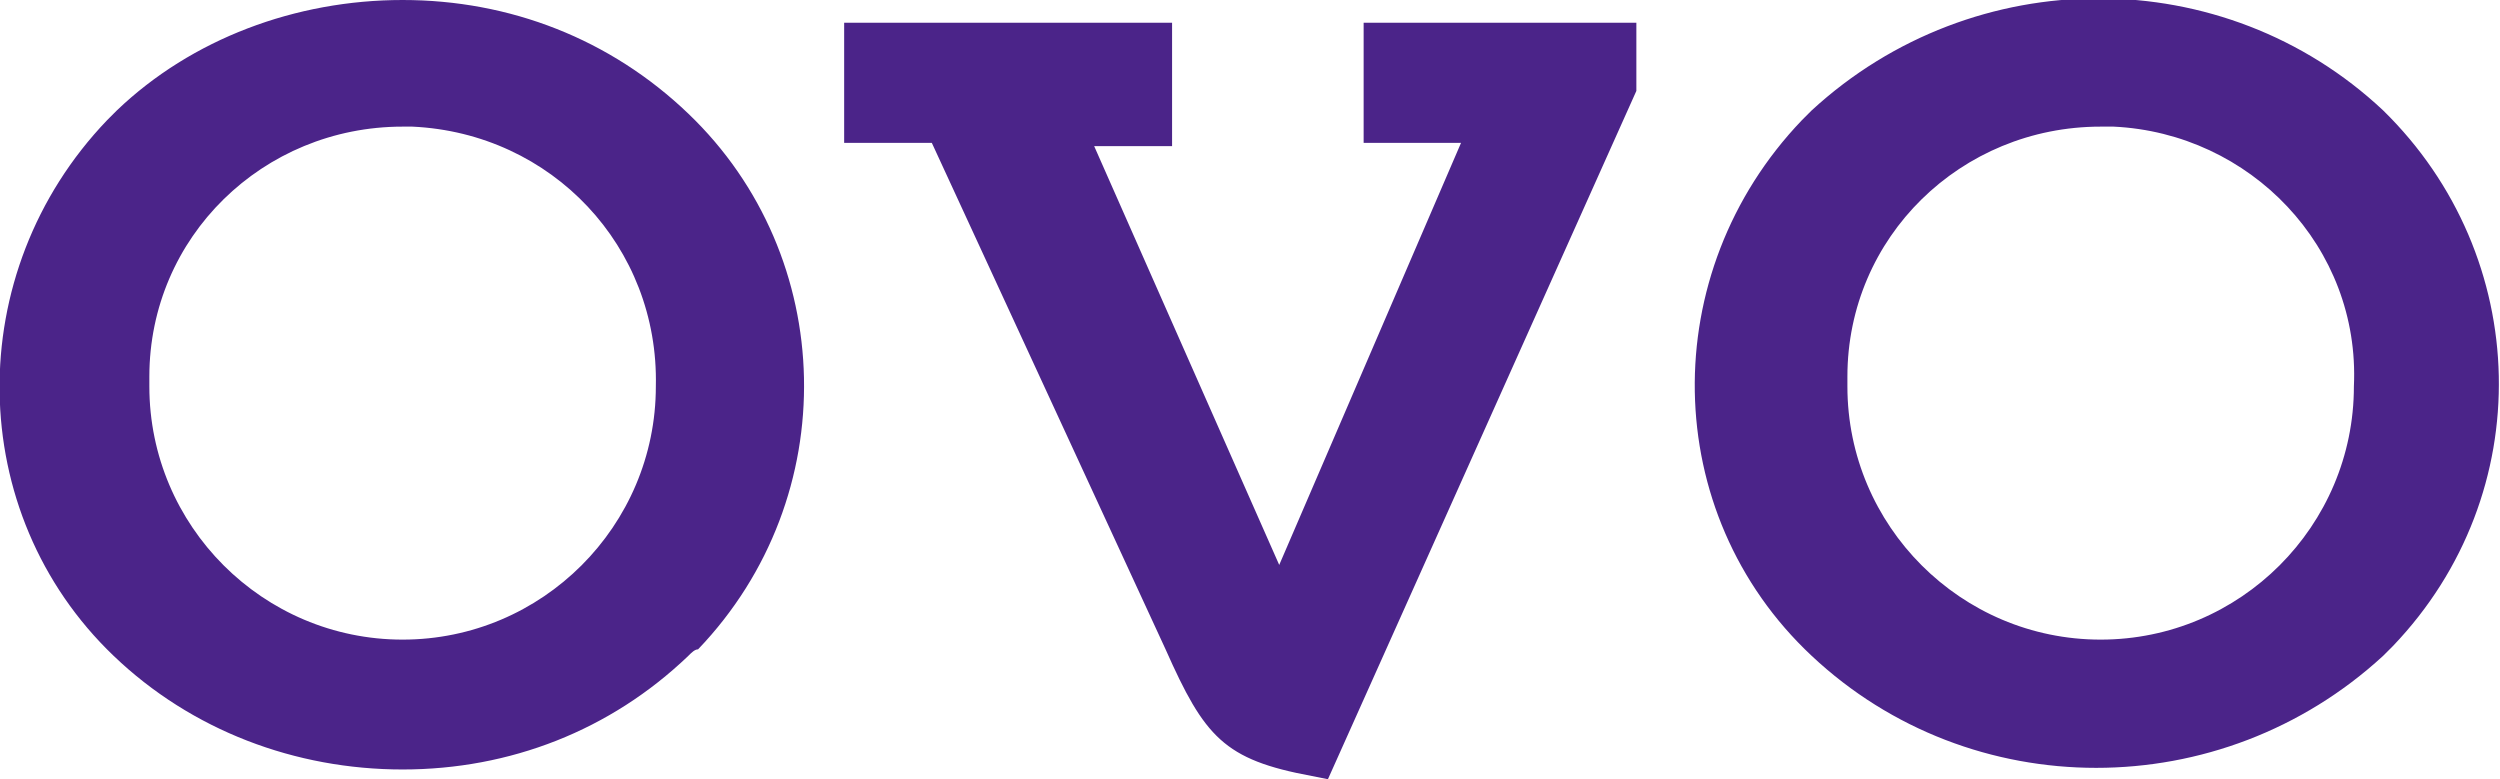
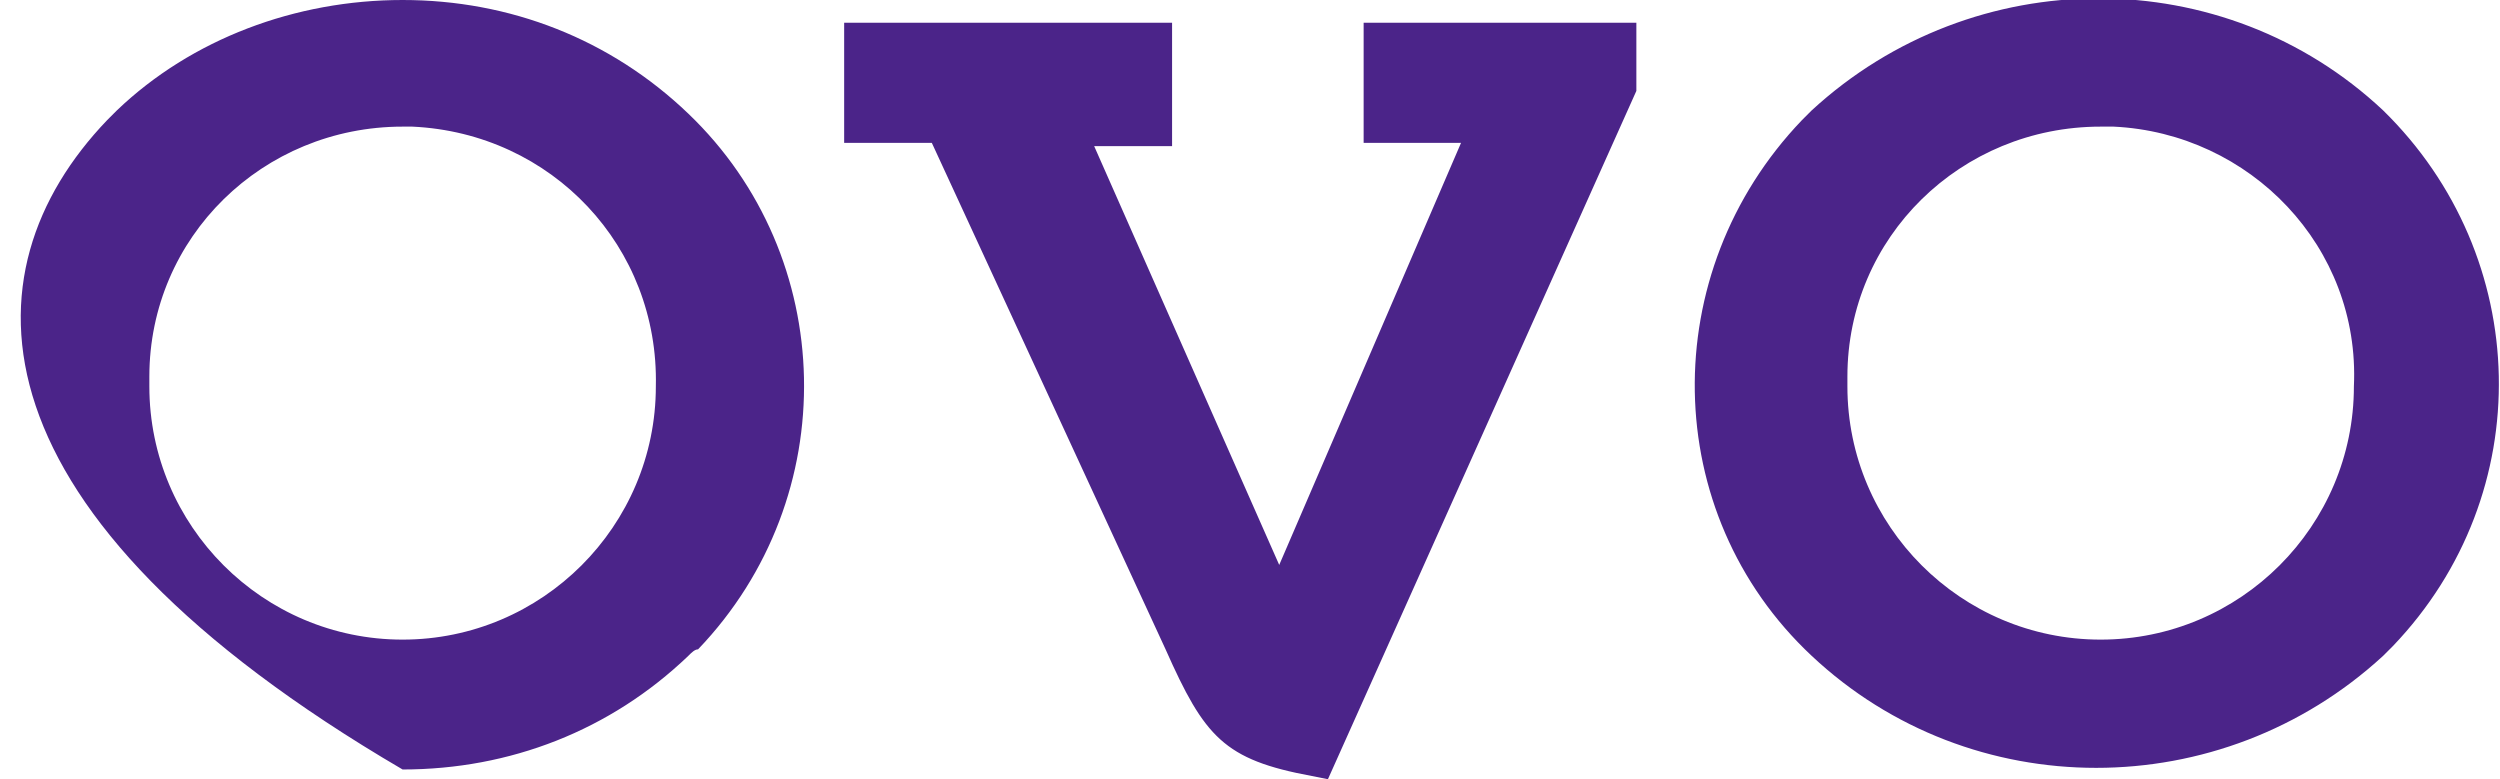
<svg xmlns="http://www.w3.org/2000/svg" version="1.1" id="Layer_1" x="0px" y="0px" viewBox="0 0 77 24" style="enable-background:new 0 0 77 24;" xml:space="preserve">
  <style type="text/css">
	.st0{fill-rule:evenodd;clip-rule:evenodd;fill:#4B2489;}
</style>
-   <path class="st0" d="M21.2,20.2c-2.4,2.3-5.5,3.5-8.8,3.5c-3.3,0-6.5-1.2-8.9-3.5C-1.1,15.8-1.2,8.4,3.3,3.7  c0.1-0.1,0.2-0.2,0.3-0.3C5.9,1.2,9.1,0,12.4,0c3.3,0,6.4,1.2,8.8,3.5C25.8,7.9,26,15.3,21.5,20C21.4,20,21.3,20.1,21.2,20.2   M12.4,3.9c-4.3,0-7.8,3.4-7.8,7.7c0,0.1,0,0.2,0,0.3c0,4.3,3.5,7.8,7.8,7.8s7.8-3.5,7.8-7.8c0,0,0,0,0,0c0.1-4.3-3.2-7.8-7.5-8  C12.6,3.9,12.5,3.9,12.4,3.9 M50.4,2.8L40.9,24l-0.5-0.1c-2.7-0.5-3.3-1.2-4.5-3.9L28.7,4.4H26V0.7h10.1v3.8h-2.4l5.7,12.9L45,4.4  h-3V0.7h8.4V2.8z M73.4,20.2c-5,4.6-12.7,4.6-17.6,0C51.1,15.8,51,8.4,55.5,3.7c0.1-0.1,0.2-0.2,0.3-0.3c5-4.6,12.7-4.6,17.6,0  c4.6,4.5,4.8,11.8,0.3,16.5C73.6,20,73.5,20.1,73.4,20.2 M64.7,3.9c-4.3,0-7.8,3.4-7.8,7.7c0,0.1,0,0.2,0,0.3c0,4.3,3.5,7.8,7.8,7.8  s7.8-3.5,7.8-7.8c0.2-4.3-3.2-7.8-7.4-8C64.9,3.9,64.8,3.9,64.7,3.9" />
+   <path class="st0" d="M21.2,20.2c-2.4,2.3-5.5,3.5-8.8,3.5C-1.1,15.8-1.2,8.4,3.3,3.7  c0.1-0.1,0.2-0.2,0.3-0.3C5.9,1.2,9.1,0,12.4,0c3.3,0,6.4,1.2,8.8,3.5C25.8,7.9,26,15.3,21.5,20C21.4,20,21.3,20.1,21.2,20.2   M12.4,3.9c-4.3,0-7.8,3.4-7.8,7.7c0,0.1,0,0.2,0,0.3c0,4.3,3.5,7.8,7.8,7.8s7.8-3.5,7.8-7.8c0,0,0,0,0,0c0.1-4.3-3.2-7.8-7.5-8  C12.6,3.9,12.5,3.9,12.4,3.9 M50.4,2.8L40.9,24l-0.5-0.1c-2.7-0.5-3.3-1.2-4.5-3.9L28.7,4.4H26V0.7h10.1v3.8h-2.4l5.7,12.9L45,4.4  h-3V0.7h8.4V2.8z M73.4,20.2c-5,4.6-12.7,4.6-17.6,0C51.1,15.8,51,8.4,55.5,3.7c0.1-0.1,0.2-0.2,0.3-0.3c5-4.6,12.7-4.6,17.6,0  c4.6,4.5,4.8,11.8,0.3,16.5C73.6,20,73.5,20.1,73.4,20.2 M64.7,3.9c-4.3,0-7.8,3.4-7.8,7.7c0,0.1,0,0.2,0,0.3c0,4.3,3.5,7.8,7.8,7.8  s7.8-3.5,7.8-7.8c0.2-4.3-3.2-7.8-7.4-8C64.9,3.9,64.8,3.9,64.7,3.9" />
</svg>